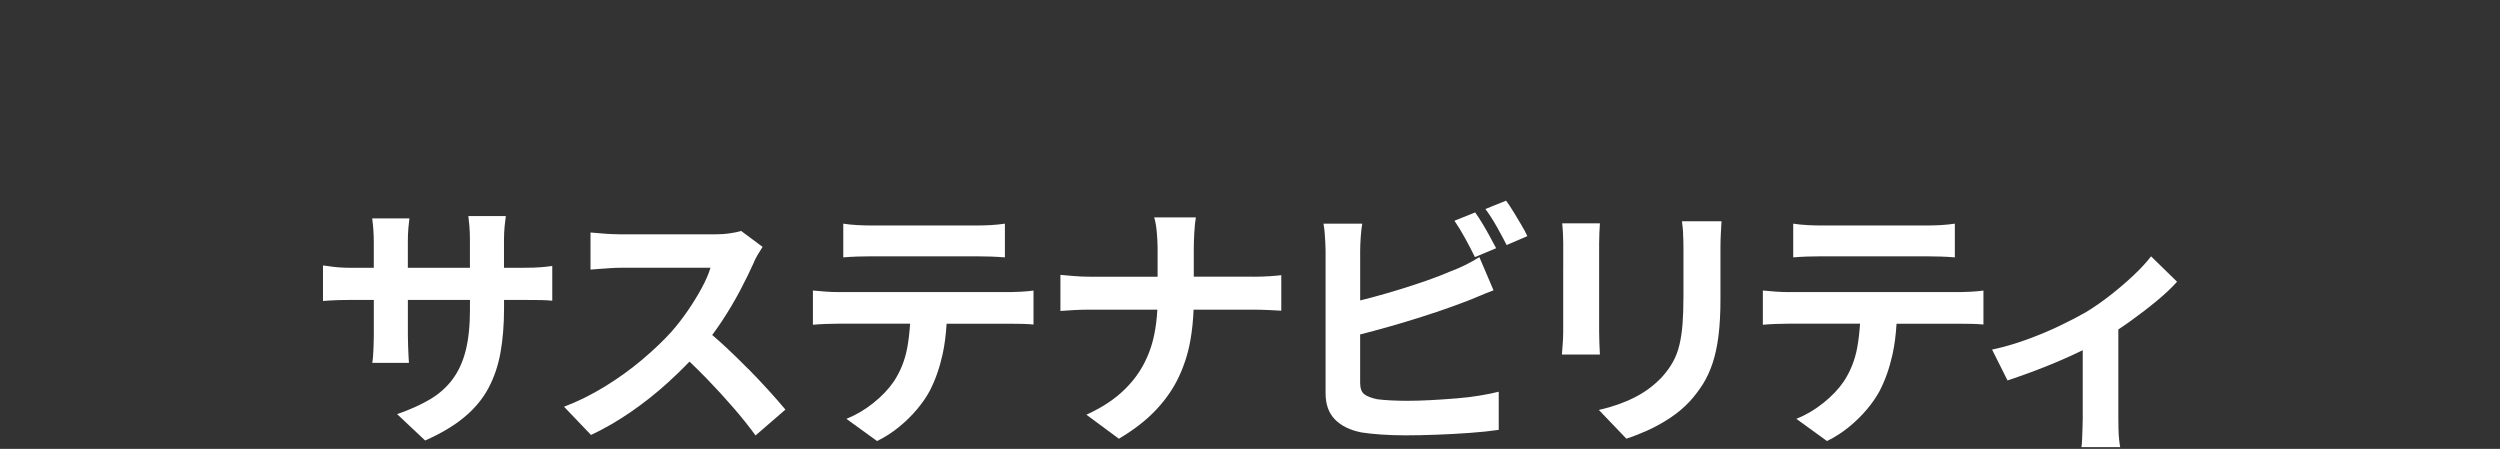
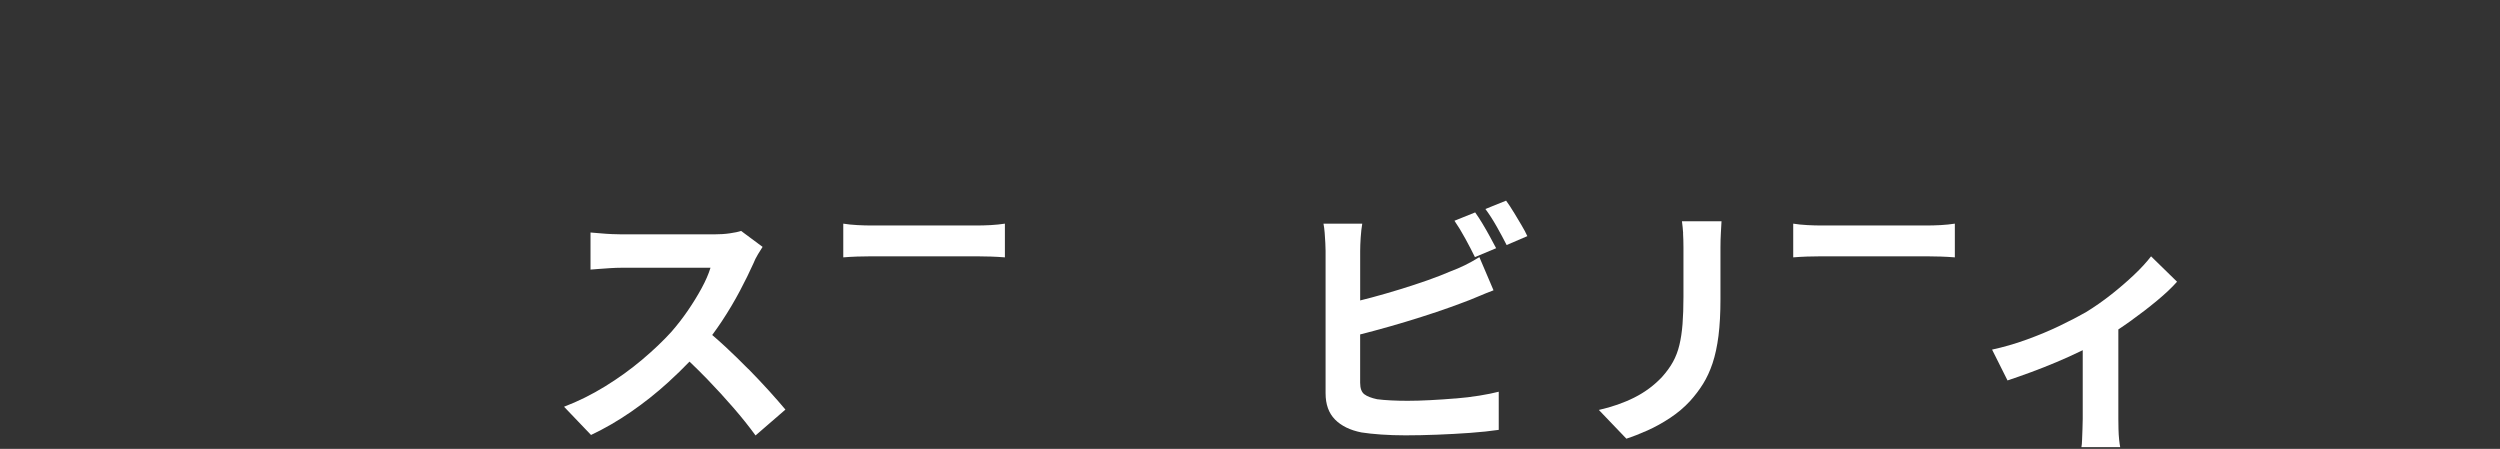
<svg xmlns="http://www.w3.org/2000/svg" id="_レイヤー_1" data-name="レイヤー 1" width="880.29" height="158.06" viewBox="0 0 880.29 158.06">
  <rect x="0" y="0" width="880.29" height="158.06" fill="#333333" stroke="none" />
  <g id="logo_SP_sustainability">
-     <path d="M184.29,94.3h-6.83v-9.66c0-1.9.08-3.57.23-5.01.15-1.44.29-2.62.42-3.54h-13.19c.12.92.25,2.1.37,3.54.12,1.44.18,3.11.18,5.01v9.66h-21.86v-9.11c0-1.78.06-3.39.18-4.83.12-1.44.25-2.59.37-3.45h-13.1c.18,1.35.32,2.73.42,4.14.09,1.41.14,2.79.14,4.14v9.11h-7.84c-1.54,0-2.95-.05-4.24-.14-1.29-.09-2.43-.21-3.41-.37-.98-.15-1.78-.26-2.4-.32v12.51c.74-.06,1.58-.12,2.54-.18.95-.06,2.06-.11,3.32-.14,1.26-.03,2.66-.05,4.2-.05h7.84v12.51c0,1.35-.03,2.65-.09,3.91-.06,1.26-.12,2.36-.18,3.31-.06.95-.15,1.76-.28,2.44h12.91c-.06-.67-.11-1.49-.14-2.44-.03-.95-.08-2.05-.14-3.31-.06-1.26-.09-2.56-.09-3.91v-12.51h21.86v3.5c0,5.64-.51,10.44-1.52,14.4s-2.57,7.33-4.66,10.12c-2.09,2.79-4.75,5.14-7.98,7.04-3.23,1.9-7.06,3.62-11.49,5.15l9.87,9.29c5.54-2.45,10.12-5.18,13.75-8.19,3.63-3,6.46-6.39,8.49-10.17,2.03-3.77,3.46-7.97,4.29-12.6.83-4.63,1.25-9.8,1.25-15.5v-3.04h6.83c2.46,0,4.52.02,6.18.05,1.66.03,2.98.11,3.97.23v-12.24c-1.23.18-2.61.34-4.15.46-1.54.12-3.54.18-6,.18Z" fill="#fff" />
    <path d="M263.54,129.99c-2.65-2.7-5.32-5.3-8.03-7.82-1.64-1.52-3.21-2.92-4.73-4.21,1.16-1.57,2.29-3.18,3.4-4.85,2.37-3.59,4.49-7.16,6.37-10.72,1.88-3.56,3.46-6.78,4.75-9.66.37-.98.91-2.05,1.61-3.22.71-1.16,1.25-2.02,1.61-2.58l-7.56-5.61c-.92.31-2.23.58-3.92.83-1.69.25-3.55.37-5.58.37h-32.56c-.92,0-2.08-.03-3.46-.09-1.38-.06-2.75-.15-4.1-.28-1.35-.12-2.49-.21-3.41-.28v13.06c.68-.06,1.64-.14,2.91-.23,1.26-.09,2.6-.18,4.01-.28,1.41-.09,2.77-.14,4.06-.14h31.27c-.68,2.21-1.72,4.62-3.14,7.22-1.42,2.61-3.03,5.23-4.84,7.87-1.81,2.64-3.74,5.12-5.77,7.45-2.89,3.19-6.33,6.47-10.33,9.84-4,3.37-8.33,6.5-13.01,9.38-4.67,2.88-9.5,5.28-14.48,7.18l9.5,9.94c4.8-2.27,9.49-4.98,14.07-8.14,4.58-3.16,8.95-6.62,13.1-10.4,2.65-2.41,5.14-4.84,7.51-7.29,2.1,2,4.18,4.05,6.24,6.18,3.23,3.34,6.3,6.7,9.22,10.07,2.92,3.37,5.52,6.62,7.79,9.75l10.52-9.11c-1.54-1.84-3.43-4-5.67-6.49-2.25-2.48-4.69-5.07-7.33-7.77Z" fill="#fff" />
-     <path d="M355.51,102.85h-60.42c-1.42,0-2.91-.06-4.47-.18-1.57-.12-3.03-.24-4.38-.37v12.05c1.29-.12,2.75-.21,4.38-.28,1.63-.06,3.12-.09,4.47-.09h25.37c-.19,2.97-.51,5.83-1.02,8.56-.8,4.29-2.37,8.22-4.71,11.78-1.84,2.7-4.27,5.24-7.29,7.64-3.01,2.39-6.15,4.23-9.41,5.52l10.79,7.82c2.77-1.35,5.35-3.01,7.75-4.97,2.4-1.96,4.52-4.05,6.37-6.26,1.84-2.21,3.32-4.35,4.43-6.44,1.97-3.8,3.47-8.08,4.52-12.83.73-3.3,1.19-6.91,1.42-10.81h22.2c1.29,0,2.74.02,4.34.05,1.6.03,2.95.11,4.06.23v-11.96c-1.23.18-2.69.32-4.38.41-1.69.09-3.03.14-4.01.14Z" fill="#fff" />
    <path d="M306.89,90.25h36.99c1.6,0,3.26.03,4.98.09,1.72.06,3.38.15,4.98.28v-11.87c-1.6.25-3.26.41-4.98.51-1.72.09-3.38.14-4.98.14h-37.08c-1.48,0-3.11-.05-4.89-.14-1.78-.09-3.44-.26-4.98-.51v11.87c1.41-.12,3.03-.21,4.84-.28,1.81-.06,3.52-.09,5.12-.09Z" fill="#fff" />
-     <path d="M441.11,97.43h-20.76v-10.03c0-1.47.06-3.3.18-5.47.12-2.18.31-3.97.55-5.38h-14.67c.43,1.41.74,3.17.92,5.29.18,2.12.28,3.94.28,5.47v10.12h-23.98c-1.84,0-3.66-.08-5.44-.23-1.78-.15-3.38-.29-4.8-.41v12.7c1.48-.12,3.1-.23,4.89-.32,1.78-.09,3.69-.14,5.72-.14h23.52c-.16,3.04-.52,5.99-1.1,8.83-.8,3.93-2.15,7.61-4.06,11.04-1.91,3.44-4.47,6.59-7.7,9.48-3.23,2.88-7.27,5.43-12.13,7.64l11.44,8.46c5.29-3.13,9.64-6.5,13.05-10.12,3.41-3.62,6.09-7.48,8.03-11.59,1.94-4.11,3.31-8.42,4.1-12.93.61-3.45.98-7.05,1.13-10.81h20.73c1.85,0,3.77.05,5.77.14,2,.09,3.46.17,4.38.23v-12.51c-.92.12-2.29.25-4.1.37-1.82.12-3.8.18-5.95.18Z" fill="#fff" />
    <path d="M519.34,90.53l7.47-3.13c-.62-1.16-1.34-2.51-2.17-4.05-.83-1.53-1.71-3.07-2.63-4.6-.92-1.53-1.78-2.85-2.58-3.96l-7.29,2.94c1.23,1.78,2.5,3.88,3.83,6.3,1.32,2.42,2.44,4.59,3.37,6.49Z" fill="#fff" />
    <path d="M512.47,140.3c-2.98.25-5.94.45-8.86.6-2.92.15-5.58.23-7.98.23-2.03,0-3.97-.05-5.81-.14s-3.48-.23-4.89-.41c-2.03-.43-3.54-1.01-4.52-1.75-.98-.74-1.48-2.08-1.48-4.05v-17.02c1.59-.4,3.23-.83,4.94-1.29,3.66-.98,7.36-2.04,11.12-3.17,3.75-1.13,7.36-2.28,10.84-3.45,3.47-1.17,6.56-2.27,9.27-3.31,1.54-.55,3.27-1.24,5.21-2.07s3.8-1.58,5.58-2.25l-4.98-11.68c-1.78,1.1-3.49,2.06-5.12,2.85-1.63.8-3.27,1.5-4.94,2.12-2.4,1.04-5.12,2.1-8.16,3.17-3.04,1.07-6.26,2.13-9.64,3.17-3.38,1.04-6.73,2.01-10.05,2.9-1.39.37-2.74.71-4.06,1.04v-17.46c0-1.29.06-2.85.18-4.69.12-1.84.31-3.46.55-4.88h-13.65c.18.92.32,1.99.42,3.22.09,1.23.17,2.42.23,3.59.06,1.17.09,2.09.09,2.76v50.14c0,3.93,1.11,7.01,3.32,9.25s5.32,3.76,9.32,4.55c1.97.31,4.29.55,6.96.74,2.67.18,5.52.28,8.53.28,3.44,0,7.15-.08,11.12-.23,3.97-.15,7.86-.37,11.67-.64,3.81-.28,7.16-.63,10.05-1.06v-13.43c-1.91.49-4.18.95-6.83,1.38-2.65.43-5.46.77-8.44,1.01Z" fill="#fff" />
    <path d="M532.99,74.7c-.92-1.53-1.81-2.88-2.67-4.05l-7.29,2.94c1.29,1.72,2.61,3.77,3.97,6.16,1.35,2.39,2.52,4.57,3.51,6.53l7.29-3.13c-.49-1.1-1.18-2.41-2.08-3.91-.89-1.5-1.8-3.02-2.72-4.55Z" fill="#fff" />
-     <path d="M550.43,94.39v22.36c0,1.35-.06,2.82-.18,4.42-.12,1.6-.22,2.82-.28,3.68h13.38c-.06-1.1-.12-2.42-.18-3.96-.06-1.53-.09-2.88-.09-4.05v-31.1c0-1.47.03-2.74.09-3.82.06-1.07.12-2.16.18-3.27h-13.28c.12,1.1.21,2.35.28,3.73.06,1.38.09,2.5.09,3.36v8.65Z" fill="#fff" />
    <path d="M592.63,82.11c.09,1.5.14,3.17.14,5.01v17.48c0,3.56-.11,6.72-.32,9.48-.22,2.76-.58,5.23-1.11,7.41-.52,2.18-1.28,4.16-2.26,5.93-.98,1.78-2.28,3.56-3.87,5.34-2.77,2.94-6.01,5.35-9.73,7.22-3.72,1.87-7.89,3.33-12.5,4.37l9.69,10.12c2.27-.74,4.75-1.7,7.43-2.9,2.68-1.2,5.33-2.67,7.98-4.42,2.64-1.75,4.98-3.73,7.01-5.93,1.72-1.9,3.24-3.91,4.57-6.03,1.32-2.12,2.45-4.55,3.37-7.31.92-2.76,1.61-5.98,2.08-9.66.46-3.68.69-7.97.69-12.88v-18.22c0-1.84.05-3.51.14-5.01.09-1.5.17-2.9.23-4.19h-13.93c.18,1.29.32,2.68.42,4.19Z" fill="#fff" />
-     <path d="M690,102.85h-60.42c-1.42,0-2.91-.06-4.47-.18-1.57-.12-3.03-.24-4.38-.37v12.05c1.29-.12,2.75-.21,4.38-.28,1.63-.06,3.12-.09,4.47-.09h25.37c-.19,2.97-.51,5.83-1.02,8.56-.8,4.29-2.37,8.22-4.71,11.78-1.84,2.7-4.27,5.24-7.29,7.64-3.01,2.39-6.15,4.23-9.41,5.52l10.79,7.82c2.77-1.35,5.35-3.01,7.75-4.97,2.4-1.96,4.52-4.05,6.37-6.26,1.84-2.21,3.32-4.35,4.43-6.44,1.97-3.8,3.47-8.08,4.52-12.83.73-3.3,1.19-6.91,1.42-10.81h22.2c1.29,0,2.74.02,4.34.05,1.6.03,2.95.11,4.06.23v-11.96c-1.23.18-2.69.32-4.38.41-1.69.09-3.03.14-4.01.14Z" fill="#fff" />
    <path d="M641.38,90.25h36.99c1.6,0,3.26.03,4.98.09,1.72.06,3.38.15,4.98.28v-11.87c-1.6.25-3.26.41-4.98.51-1.72.09-3.38.14-4.98.14h-37.08c-1.48,0-3.11-.05-4.89-.14-1.78-.09-3.44-.26-4.98-.51v11.87c1.41-.12,3.03-.21,4.84-.28,1.81-.06,3.52-.09,5.12-.09Z" fill="#fff" />
    <path d="M757.43,90.25c-1.54,2.02-3.54,4.2-6,6.53-2.46,2.33-5.15,4.65-8.07,6.95-2.92,2.3-5.89,4.37-8.9,6.21-2.46,1.41-5.5,2.99-9.13,4.74-3.63,1.75-7.52,3.37-11.67,4.88s-8.23,2.68-12.22,3.54l5.44,10.86c2.58-.86,5.37-1.84,8.35-2.94,2.98-1.1,5.96-2.28,8.95-3.54,2.98-1.26,5.83-2.54,8.53-3.86.22-.11.43-.22.65-.32v24.2c0,1.04-.03,2.24-.09,3.59-.06,1.35-.11,2.59-.14,3.73-.03,1.13-.11,2.01-.23,2.62h13.65c-.12-.61-.25-1.49-.37-2.62-.12-1.14-.2-2.38-.23-3.73-.03-1.35-.05-2.54-.05-3.59v-31.51c1.38-.91,2.77-1.86,4.15-2.85,3.38-2.42,6.53-4.84,9.46-7.27,2.92-2.42,5.27-4.65,7.06-6.67l-9.13-8.92Z" fill="#fff" />
  </g>
</svg>